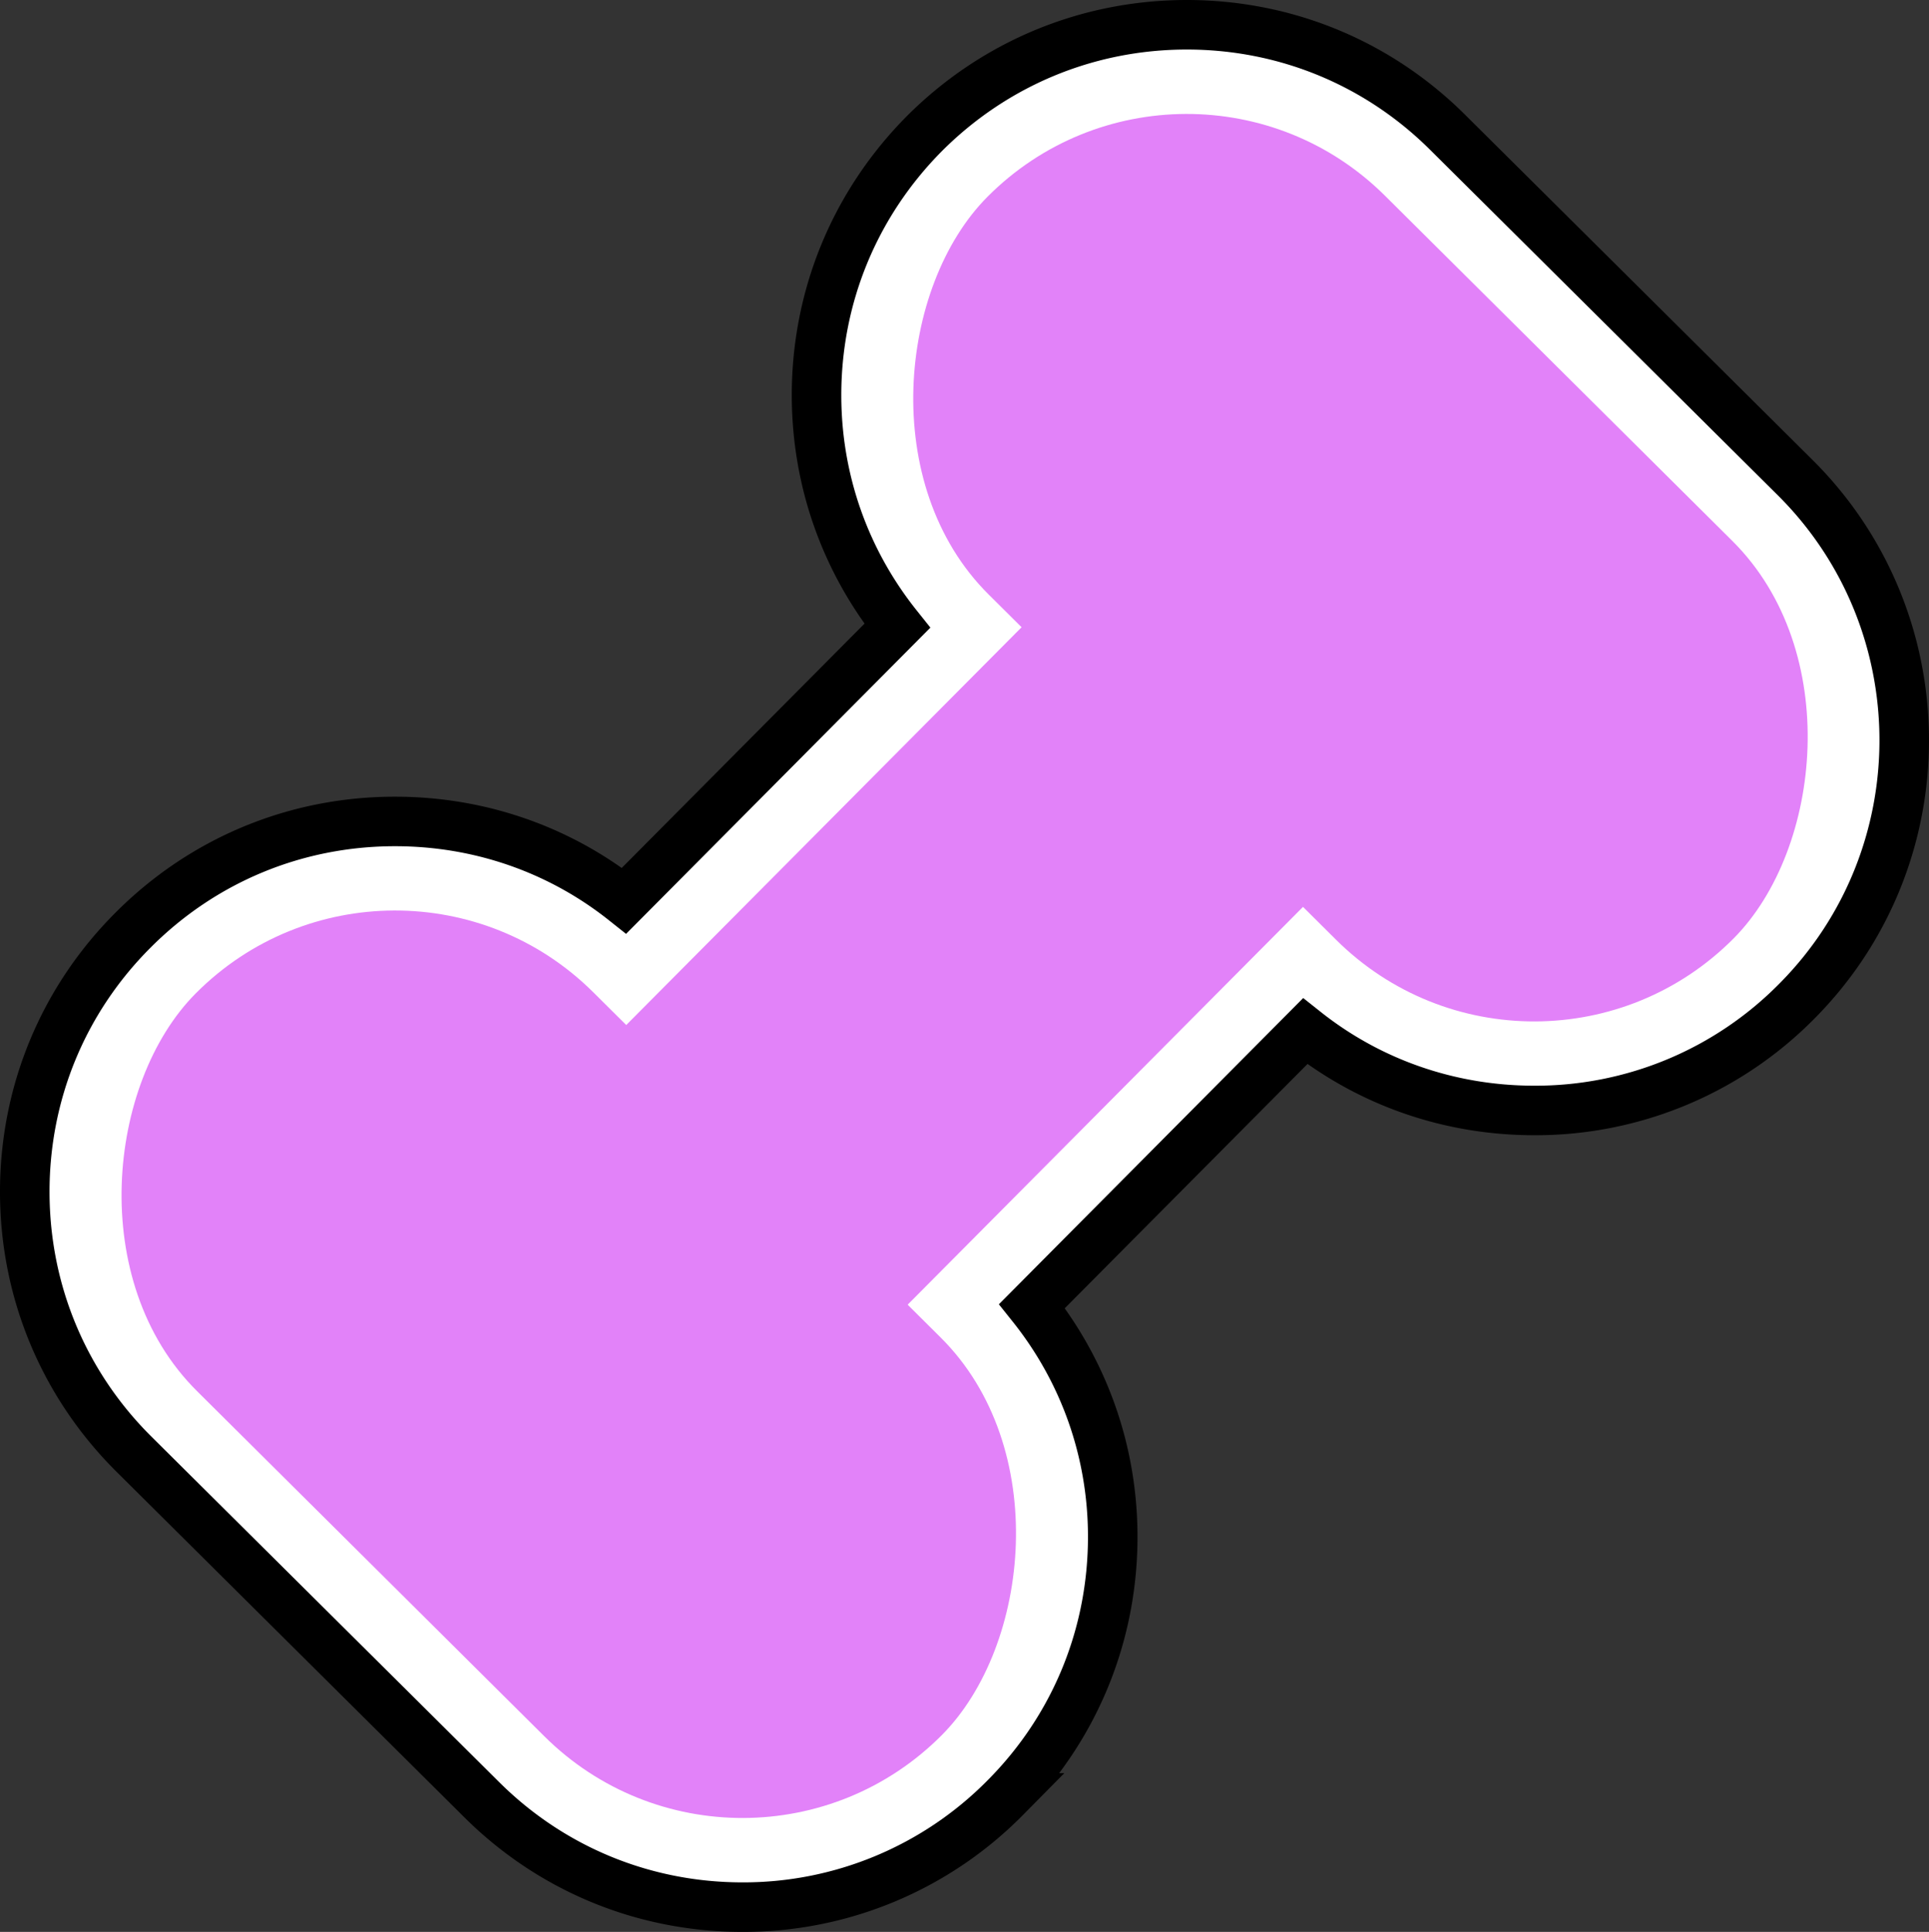
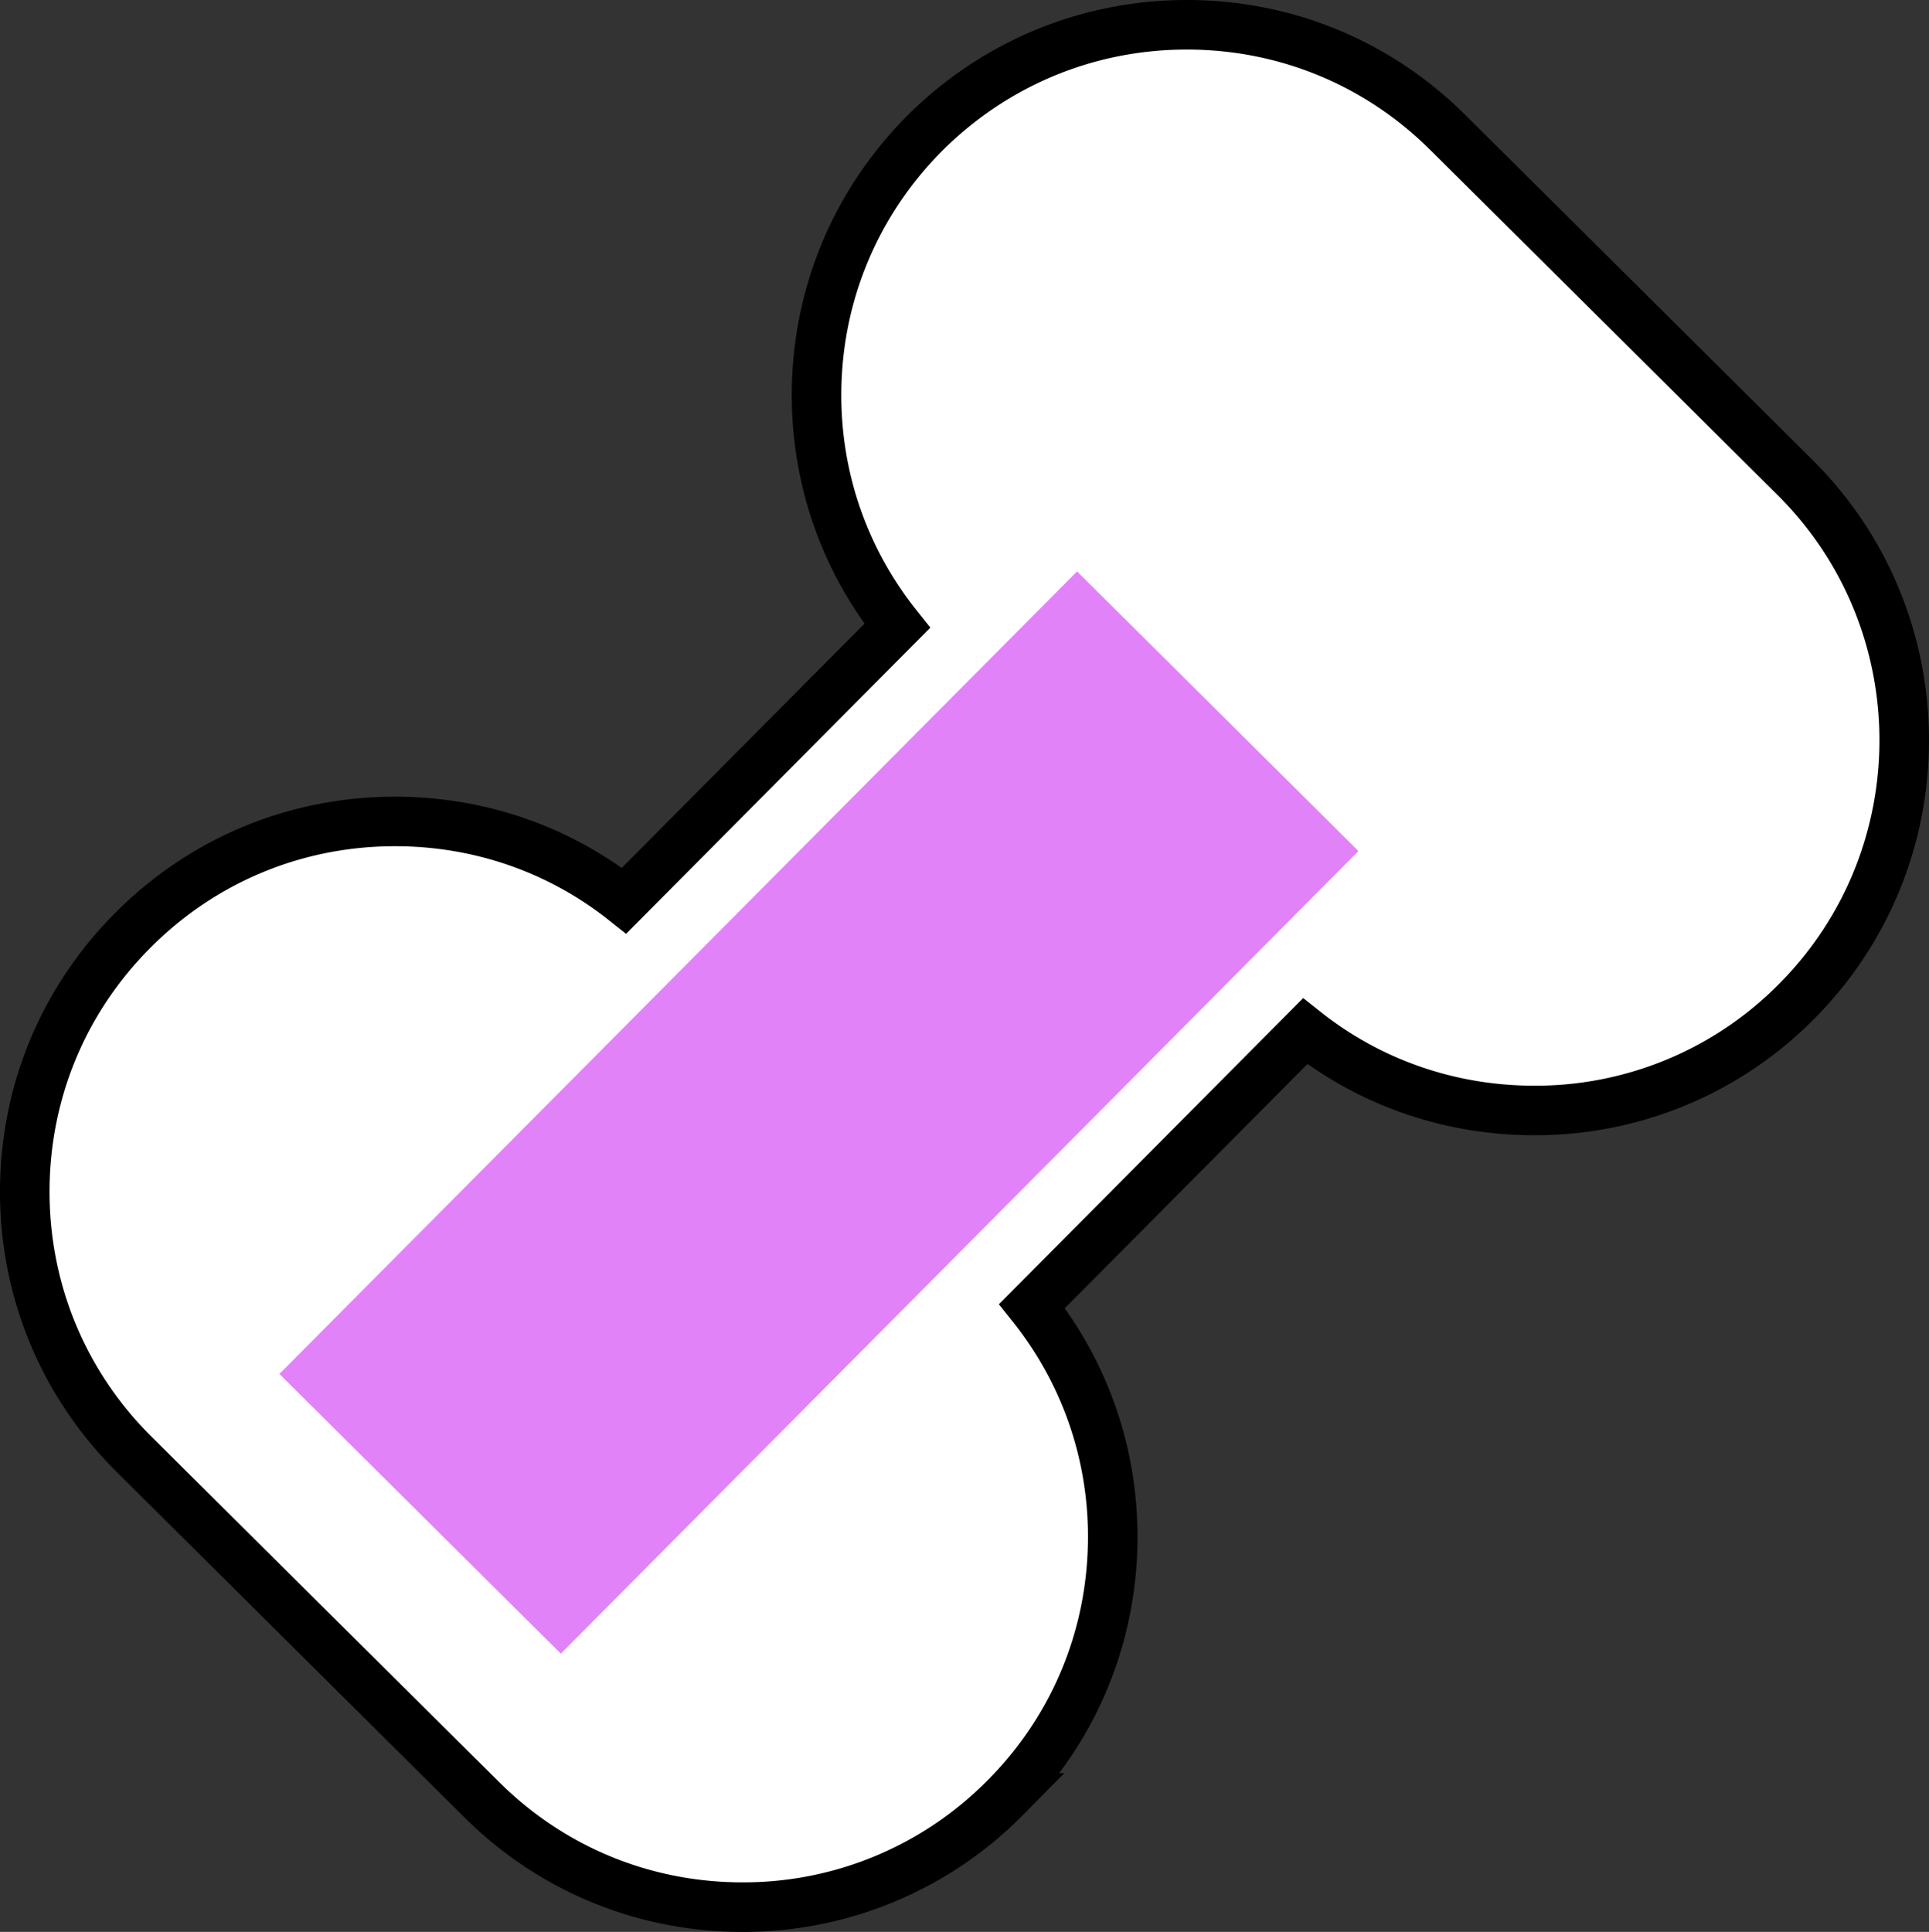
<svg xmlns="http://www.w3.org/2000/svg" id="Layer_2" data-name="Layer 2" viewBox="0 0 77.889 78.01">
  <rect x="0" y="0" width="77.889" height="78.01" fill="#333333" stroke="none" />
  <defs>
    <style>.cls-1{fill:#e282f9;stroke-width:0}</style>
  </defs>
  <g id="Layer_1-2" data-name="Layer 1">
    <path d="M72.55 40.43a14.821 14.821 0 0 1-10.6 4.41c-3.4 0-6.63-1.12-9.25-3.2l-11.03 11.1c2.1 2.63 3.25 5.86 3.26 9.27.01 4-1.53 7.76-4.35 10.59a14.846 14.846 0 0 1-10.6 4.41c-3.98 0-7.72-1.54-10.54-4.35L5.41 58.72C2.58 55.91 1.01 52.16 1 48.16c-.01-3.99 1.53-7.75 4.35-10.58 2.83-2.85 6.59-4.41 10.6-4.41 3.4 0 6.63 1.12 9.25 3.2l11.03-11.1c-2.1-2.63-3.25-5.86-3.26-9.27-.01-4 1.53-7.75 4.34-10.59C40.14 2.57 43.91 1 47.92 1c3.98 0 7.72 1.54 10.54 4.35l14.03 13.94c5.84 5.81 5.87 15.3.06 21.14Z" style="fill:#fff;stroke:#000;stroke-miterlimit:10;stroke-width:2px" />
-     <rect width="42.48" height="22.702" x="33.693" y="11.572" class="cls-1" rx="11.351" ry="11.351" transform="rotate(44.823 54.933 22.923)" />
-     <path d="m43.49 23.074 11.362 11.292-32.207 32.408L11.282 55.48z" class="cls-1" />
-     <rect width="42.48" height="22.702" x="1.726" y="43.737" class="cls-1" rx="11.351" ry="11.351" transform="rotate(44.823 22.966 55.088)" />
+     <path d="m43.49 23.074 11.362 11.292-32.207 32.408L11.282 55.48" class="cls-1" />
  </g>
</svg>